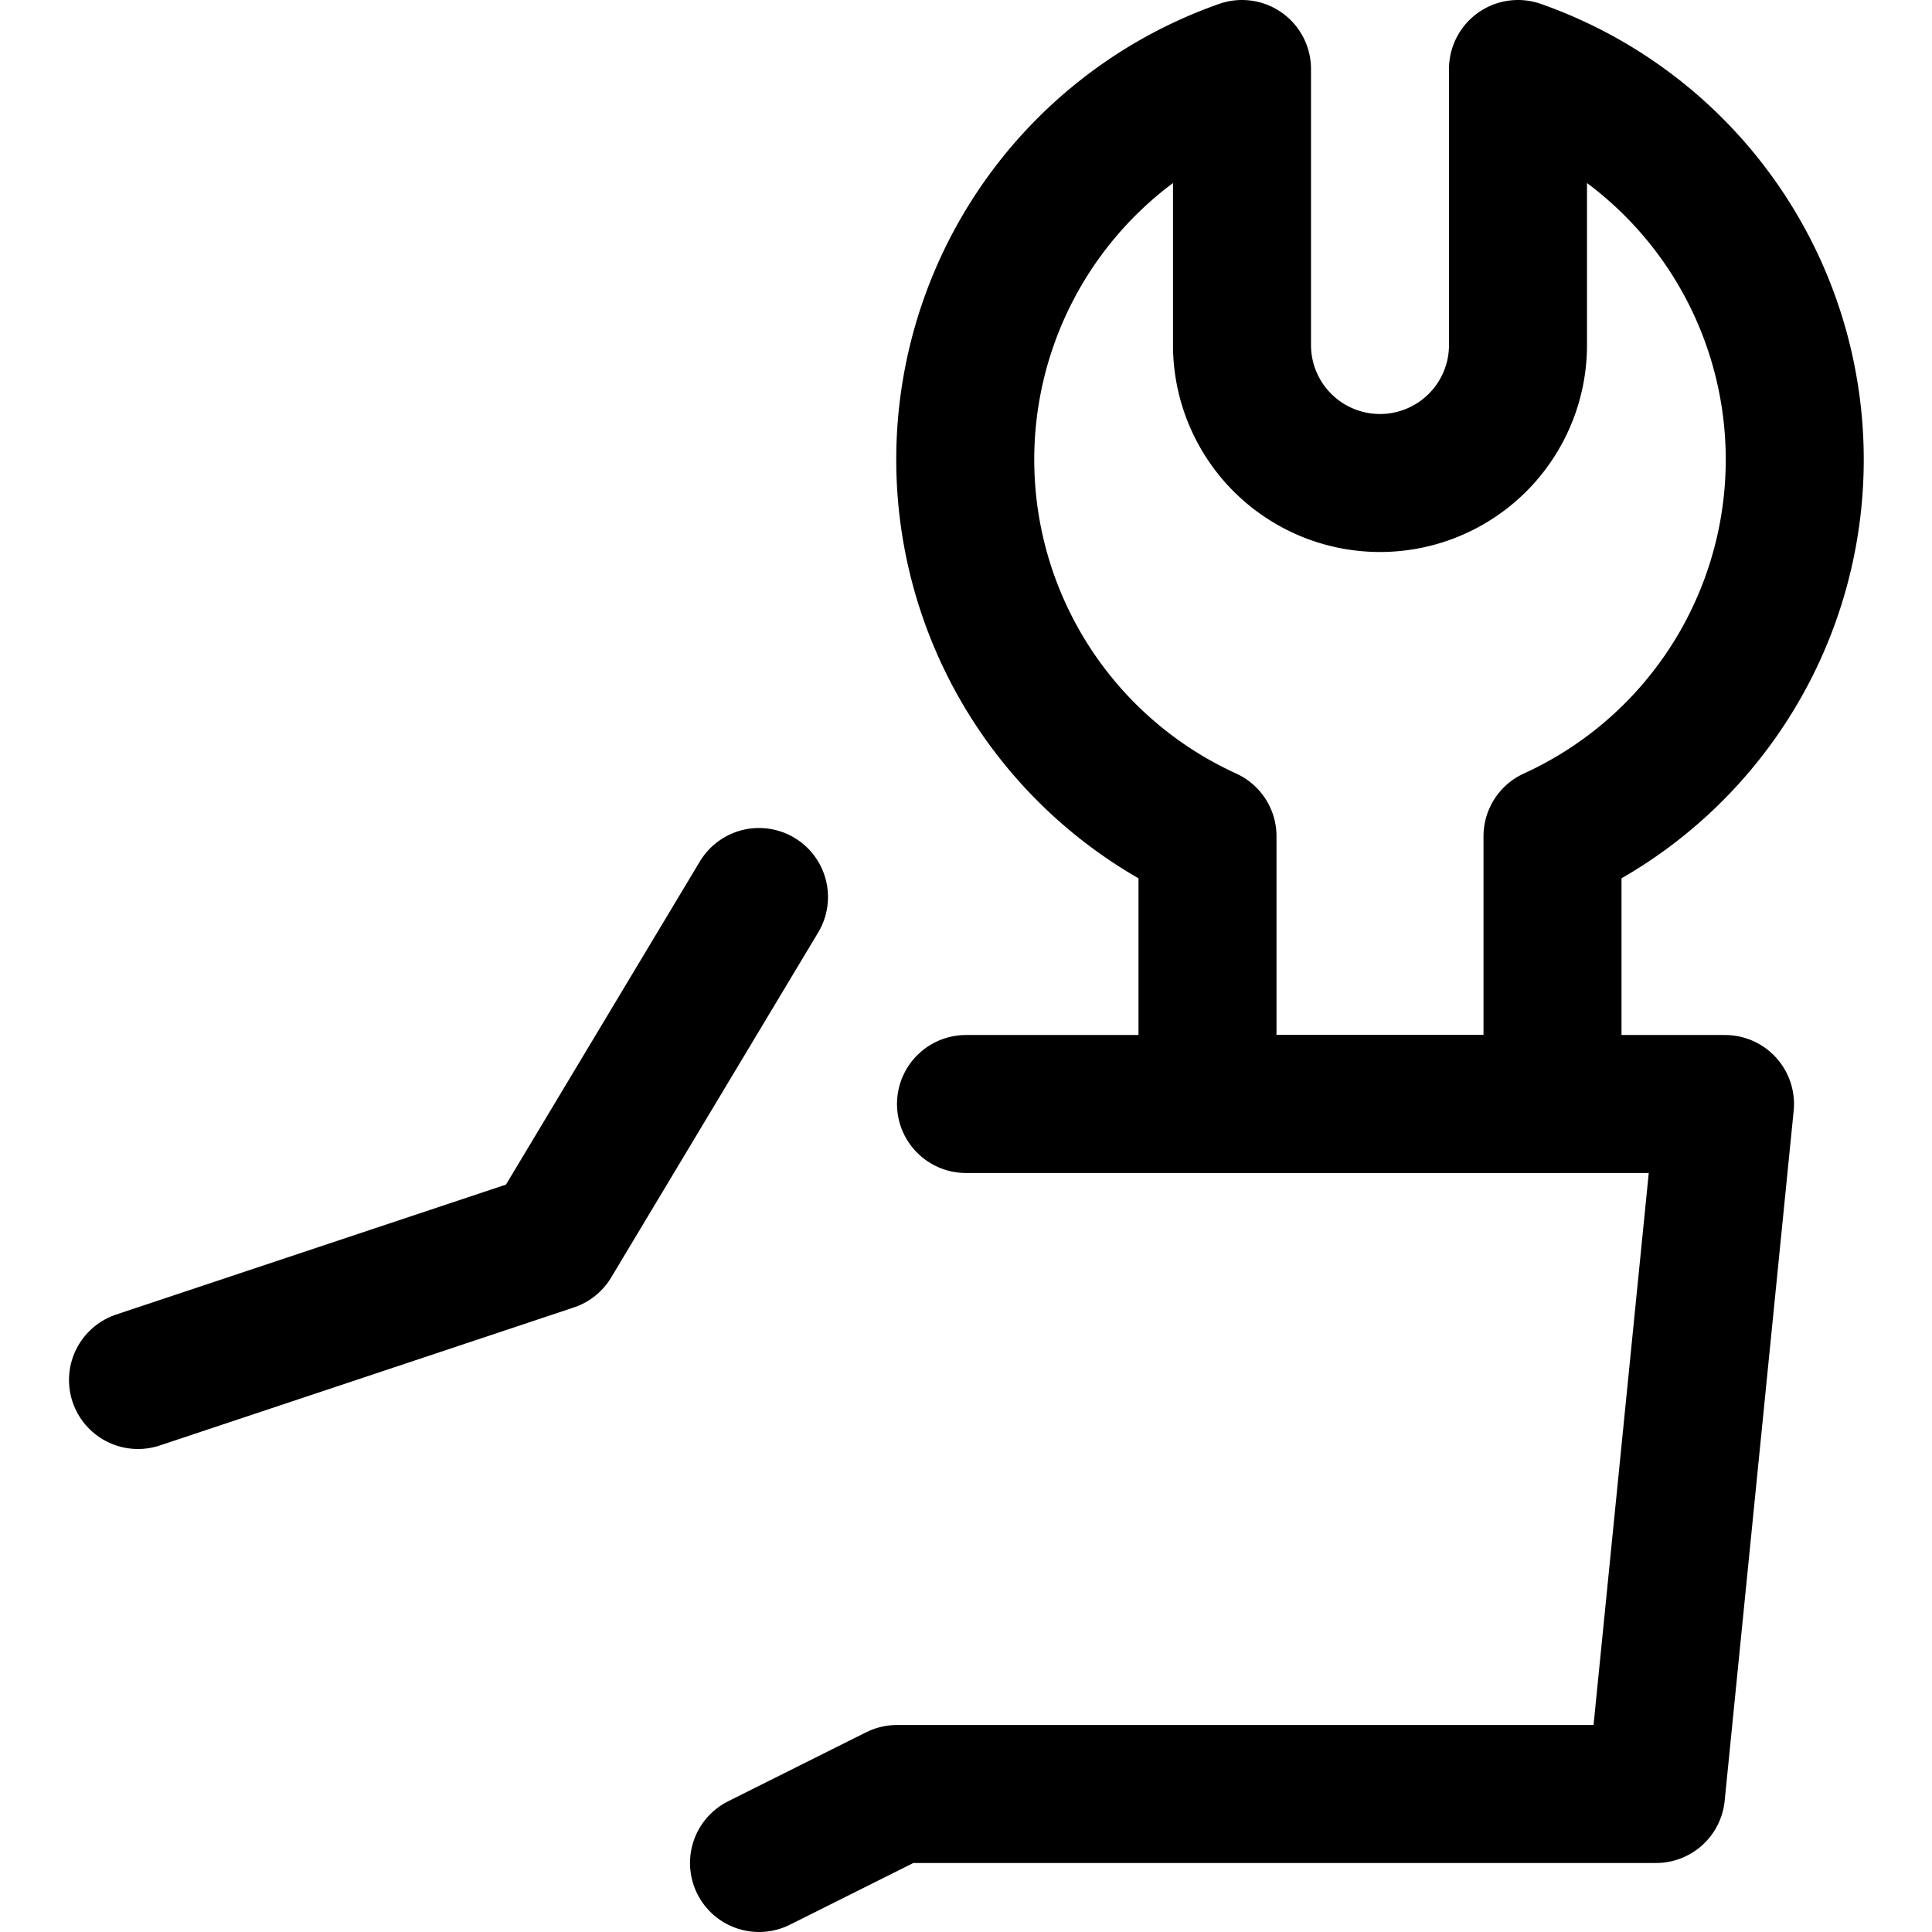
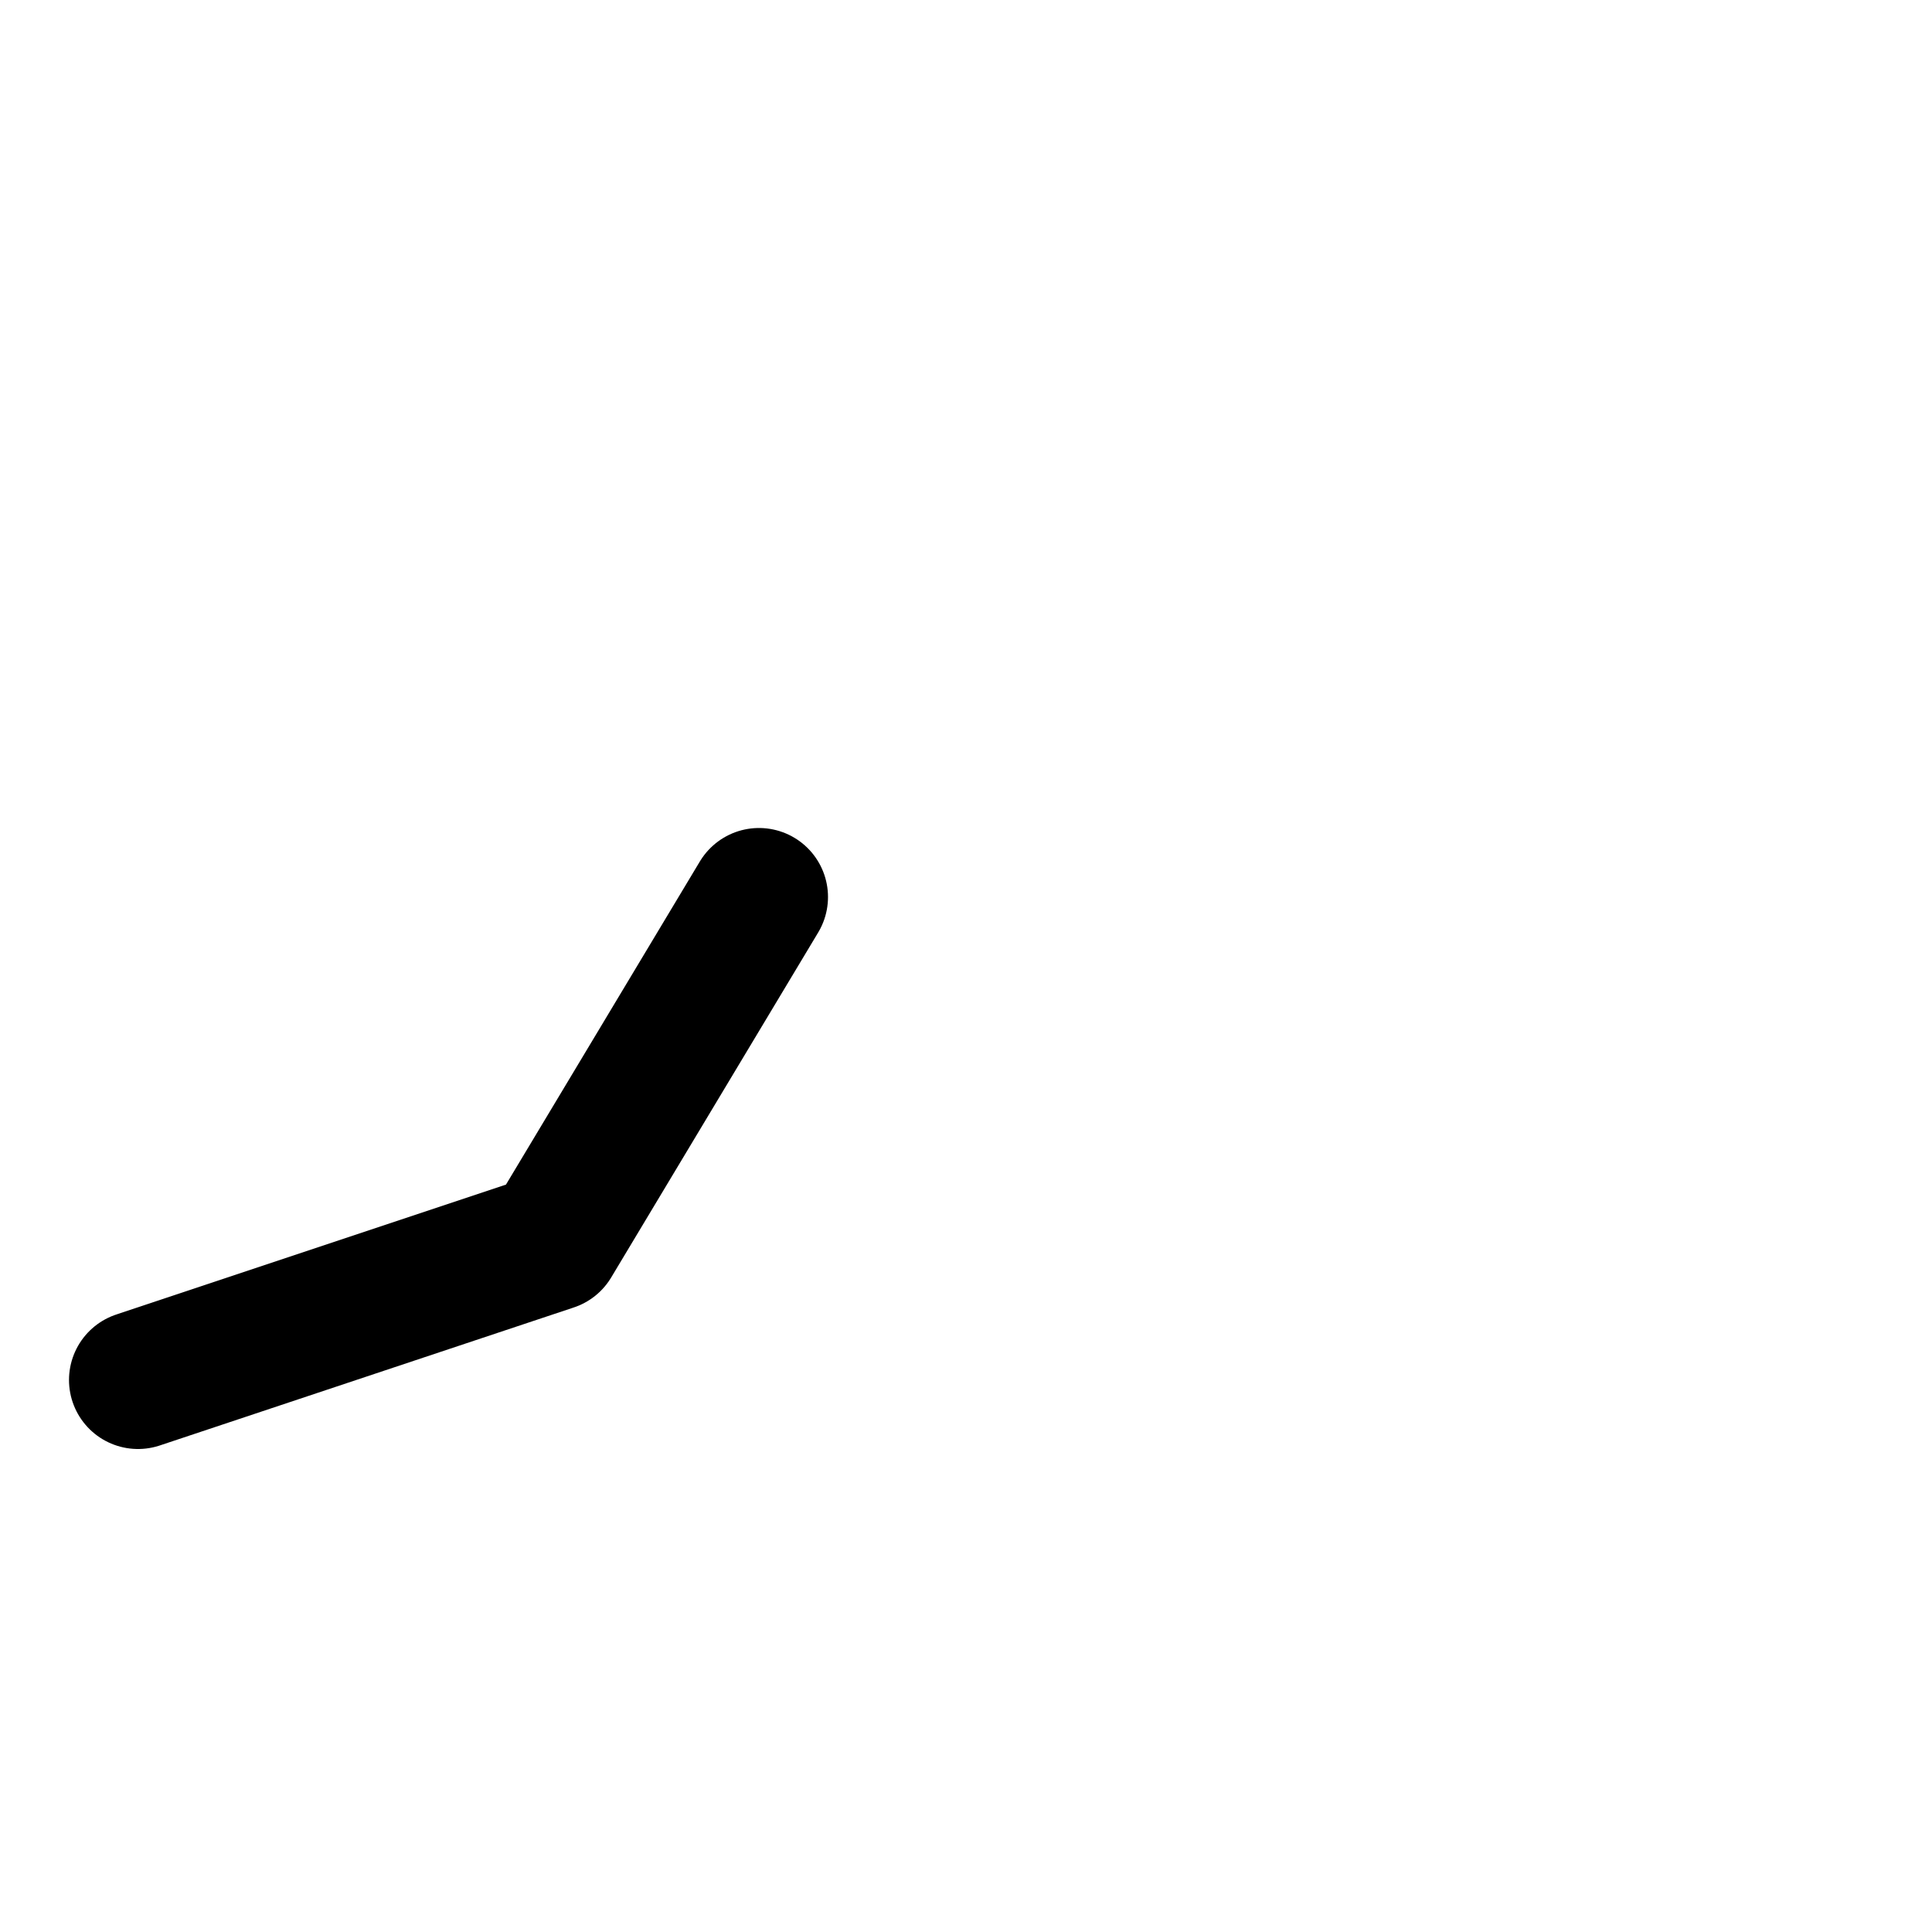
<svg xmlns="http://www.w3.org/2000/svg" viewBox="0 0 14 14">
  <g transform="matrix(1,0,0,1,0,0)">
    <g>
      <polyline points="1 10 4 9 5.5 6.5" style="fill: none;stroke: #000000;stroke-linecap: round;stroke-linejoin: round" />
-       <polyline points="5.5 13.5 6.5 13 12 13 12.5 8 7 8" style="fill: none;stroke: #000000;stroke-linecap: round;stroke-linejoin: round" />
-       <path d="M11,.5v2a1,1,0,0,1-2,0V.5a3,3,0,0,0-.25,5.56V8h2.5V6.06A3,3,0,0,0,11,.5Z" style="fill: none;stroke: #000000;stroke-linecap: round;stroke-linejoin: round" />
    </g>
  </g>
</svg>